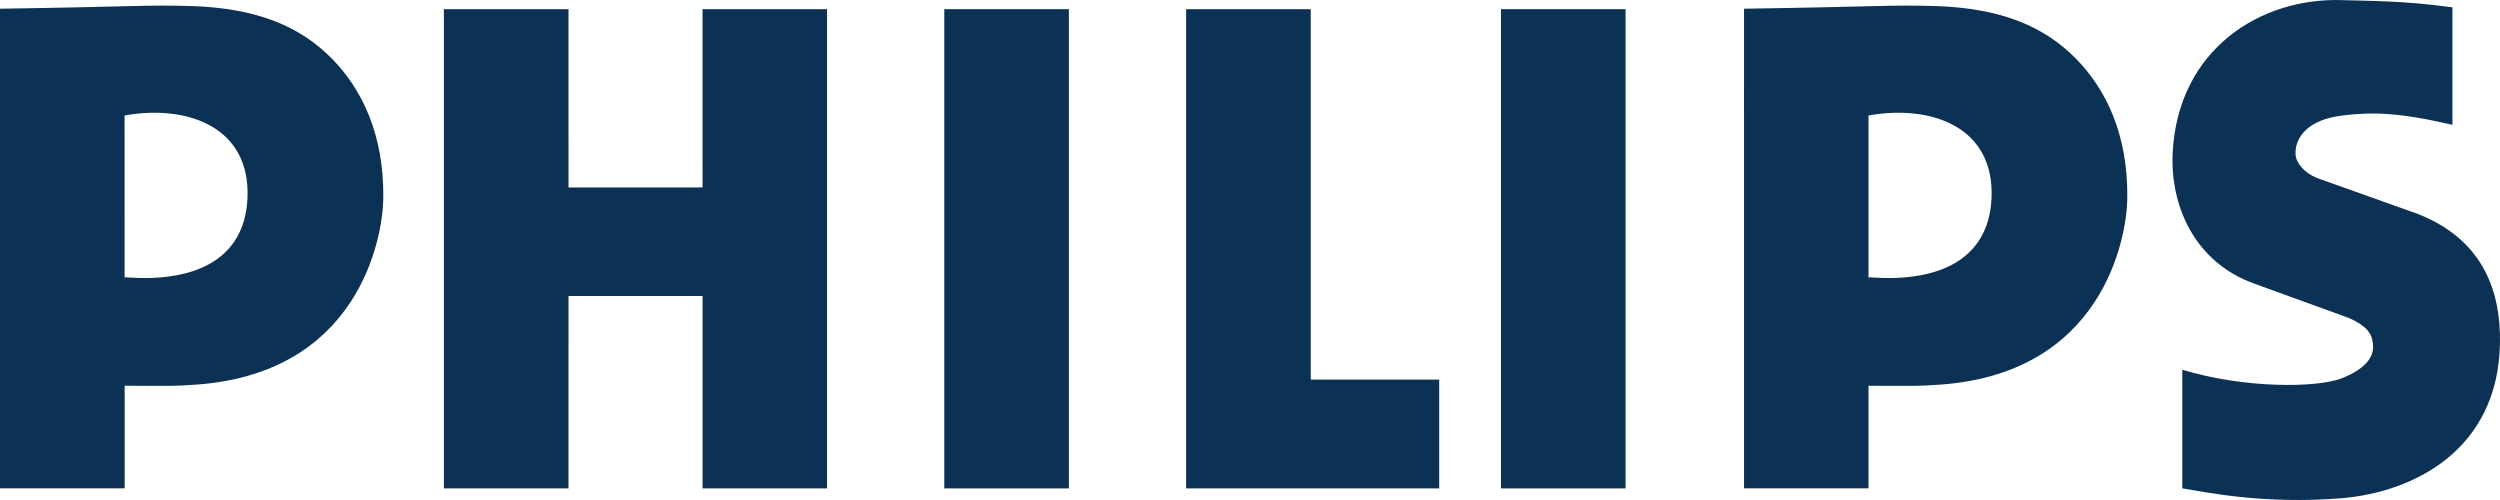
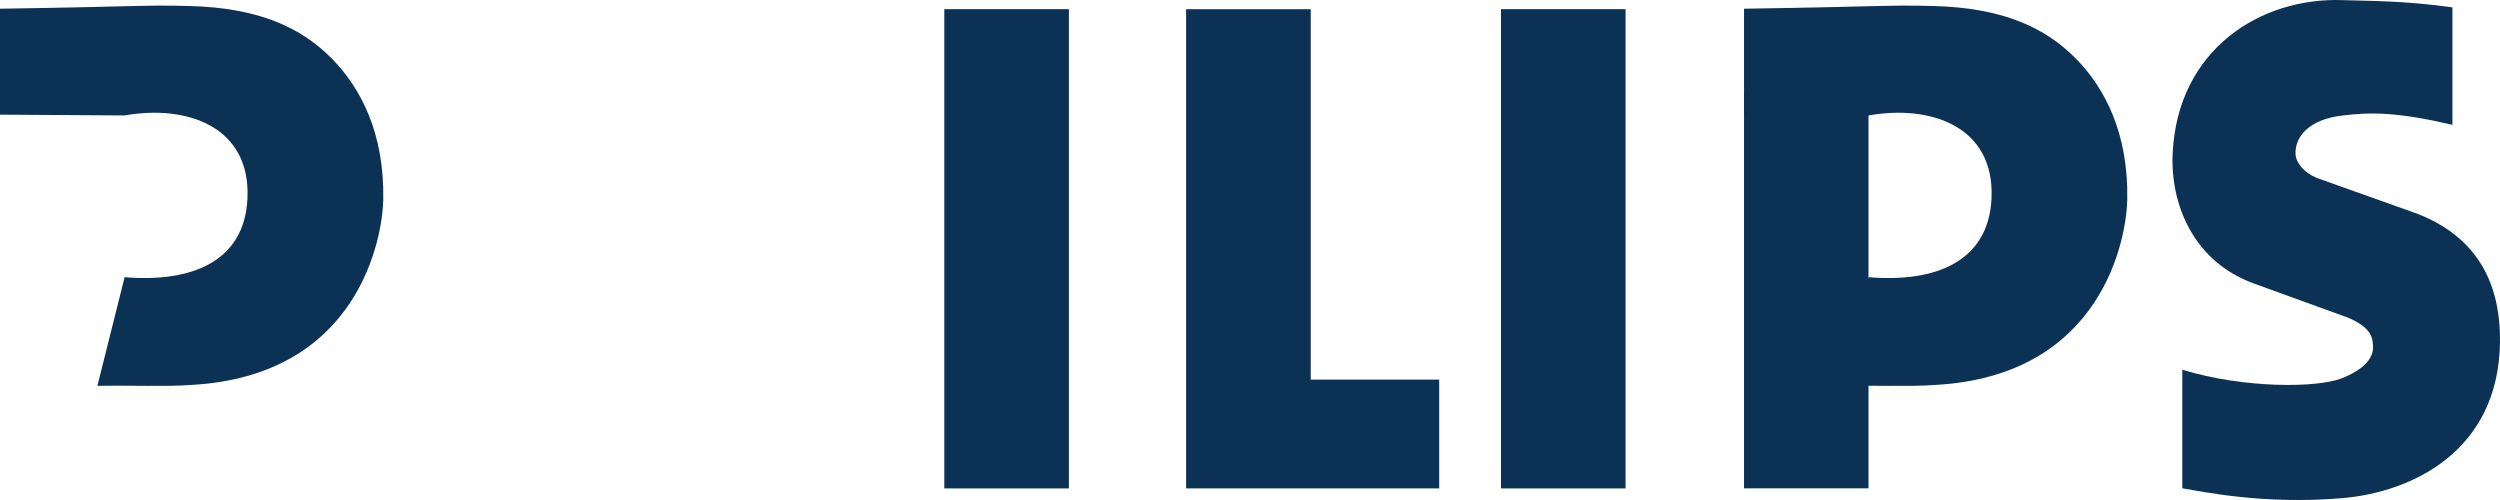
<svg xmlns="http://www.w3.org/2000/svg" width="150" height="30" viewBox="0 0 150 30" fill="none">
  <g clip-path="url(#clip0_1201_1061)">
    <path d="M104.642 6.879V0.523C112.916 0.398 113.251 0.288 115.987 0.359C120.191 0.465 122.727 1.667 124.551 3.515C126.308 5.297 127.702 8.013 127.637 11.956C127.599 14.226 126.199 22.578 116.055 23.099C114.866 23.206 112.135 23.112 110.4 23.152L112.115 16.631C116.134 16.966 119.322 15.697 119.492 11.889C119.678 7.615 115.892 6.257 112.116 6.927L104.642 6.879Z" fill="#0B3155" />
    <path d="M112.111 29.3L104.642 29.299V5.525L112.111 5.573V29.3Z" fill="#0B3155" />
    <path d="M138.959 10.658L145.09 12.844C149.171 14.457 150.038 17.729 149.999 20.547C149.909 27.084 144.698 29.534 140.545 29.888C135.822 30.29 132.166 29.498 130.937 29.298V22.184C134.675 23.32 139.025 23.275 140.494 22.702C141.605 22.268 142.449 21.606 142.382 20.737C142.345 20.265 142.298 19.665 140.893 19.064L135.24 17.012C131.609 15.703 130.208 12.252 130.36 9.179C130.667 2.969 135.623 -0.174 140.571 0.008C142.098 0.063 144.155 0.027 147.146 0.441V7.489C143.795 6.709 142.223 6.722 140.494 6.937C138.56 7.176 137.691 8.177 137.732 9.246C137.751 9.788 138.292 10.383 138.959 10.649" fill="#0B3155" />
-     <path d="M34.111 11.246H42.154L42.152 0.55H49.623V29.305H42.154V17.76H34.111L34.11 29.305H26.632V0.55H34.11L34.111 11.246Z" fill="#0B3155" />
    <path d="M64.133 0.55H56.658V29.305H64.133V0.55Z" fill="#0B3155" />
    <path d="M97.534 0.55H90.058V29.305H97.534V0.55Z" fill="#0B3155" />
    <path d="M78.644 22.776H86.352V29.302L71.167 29.305V0.55H78.644V22.776Z" fill="#0B3155" />
    <path d="M0 6.879V0.523C8.275 0.398 8.609 0.288 11.346 0.359C15.549 0.465 18.085 1.667 19.91 3.515C21.666 5.297 23.061 8.013 22.997 11.956C22.957 14.226 21.556 22.578 11.413 23.099C10.225 23.206 7.579 23.112 5.844 23.152L7.477 16.631C11.497 16.966 14.683 15.697 14.849 11.889C15.035 7.615 11.249 6.257 7.474 6.927L0 6.879Z" fill="#0B3155" />
-     <path d="M7.481 29.3L0 29.299V6.018L7.474 6.066L7.481 29.3Z" fill="#0B3155" />
  </g>
  <defs>
    <clipPath id="clip0_1201_1061">
      <rect width="150" height="30" fill="white" />
    </clipPath>
  </defs>
</svg>